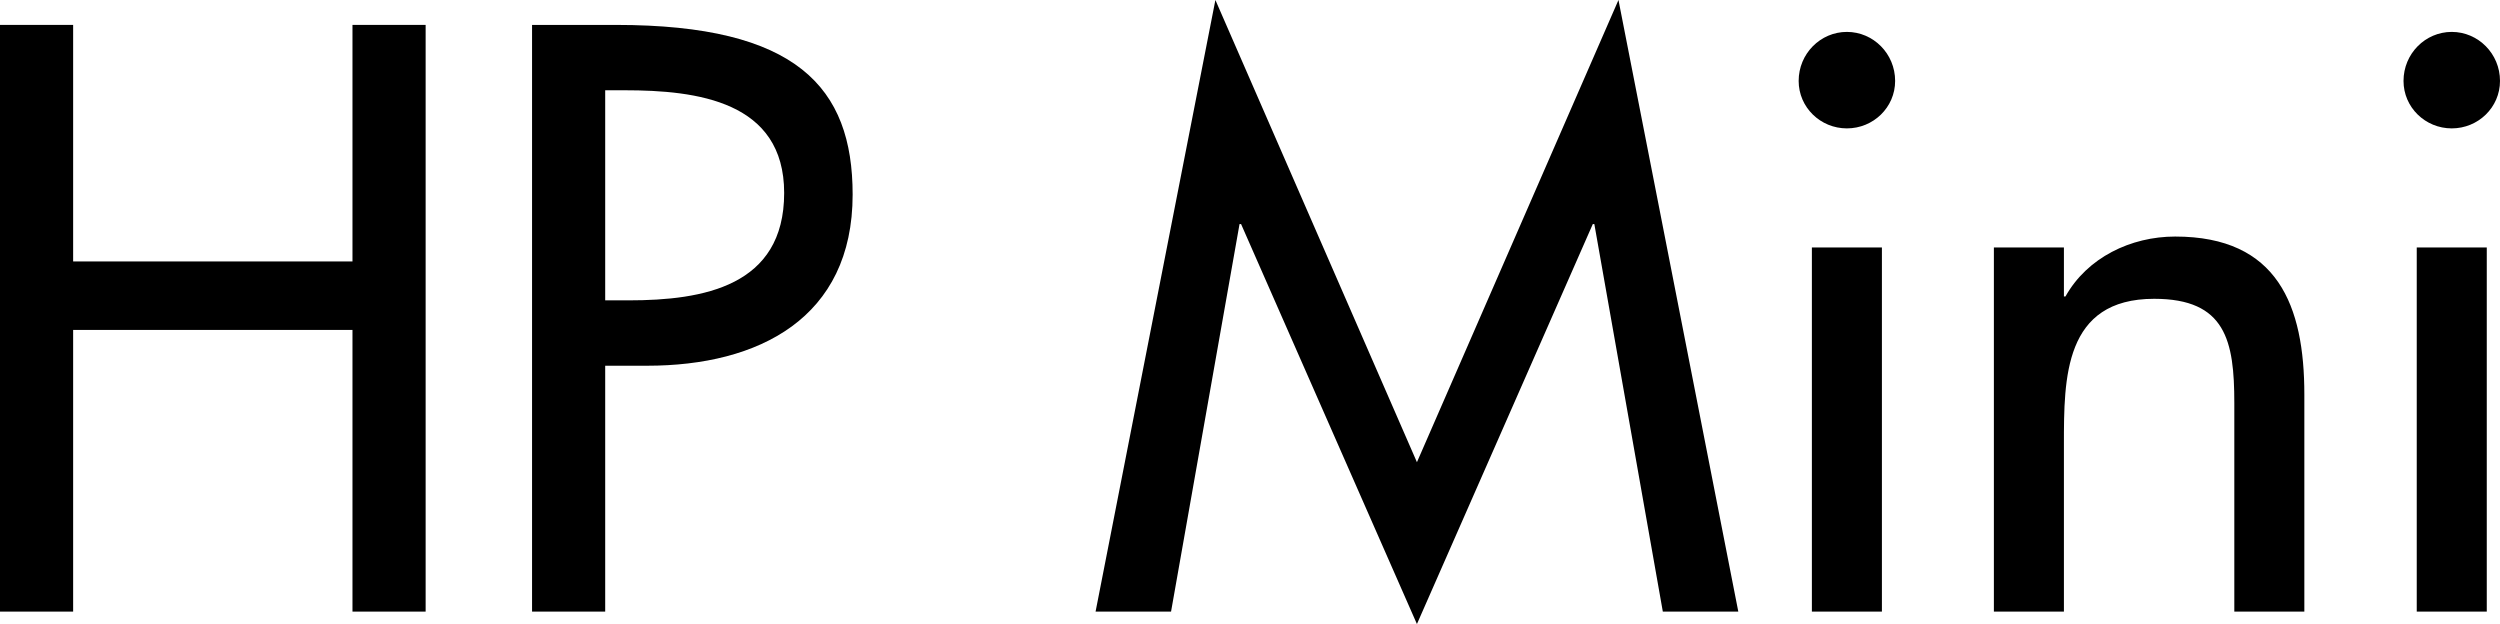
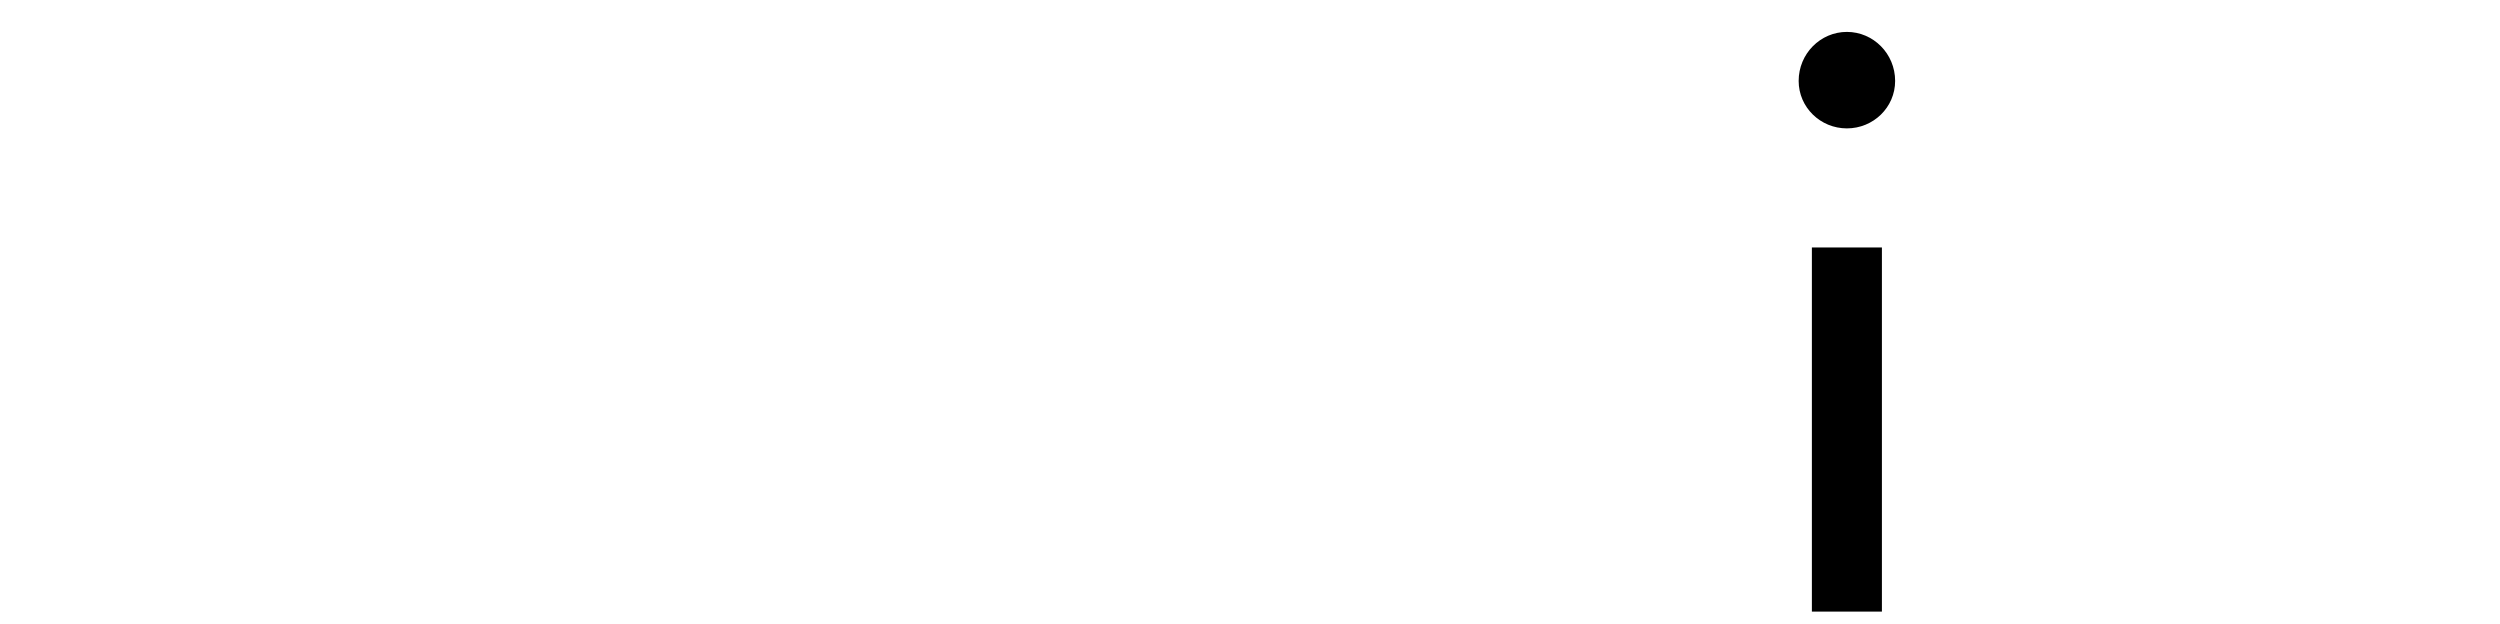
<svg xmlns="http://www.w3.org/2000/svg" xmlns:ns1="http://sodipodi.sourceforge.net/DTD/sodipodi-0.dtd" xmlns:ns2="http://www.inkscape.org/namespaces/inkscape" ns1:docname="HP Mini logo.svg" ns2:version="1.0 (4035a4fb49, 2020-05-01)" id="svg8" version="1.1" viewBox="0 0 226.687 56.586" height="56.586mm" width="226.687mm">
  <defs id="defs2" />
  <ns1:namedview ns2:window-maximized="0" ns2:window-y="0" ns2:window-x="234" ns2:window-height="1040" ns2:window-width="1274" fit-margin-bottom="0" fit-margin-right="0" fit-margin-left="0" fit-margin-top="0" showgrid="false" ns2:document-rotation="0" ns2:current-layer="layer1" ns2:document-units="mm" ns2:cy="538.17157" ns2:cx="385.79047" ns2:zoom="0.35" ns2:pageshadow="2" ns2:pageopacity="0.0" borderopacity="1.0" bordercolor="#666666" pagecolor="#ffffff" id="base" />
  <g transform="translate(-3.76,-5.775)" id="layer1" ns2:groupmode="layer" ns2:label="Layer 1">
    <g style="font-size:70.556px;line-height:1.25;font-family:Futura-ExtraBold;-inkscape-font-specification:Futura-ExtraBold;stroke-width:0.265" id="text835" aria-label="HP Mini">
-       <path id="path837" style="font-style:normal;font-variant:normal;font-weight:normal;font-stretch:normal;font-family:'Futura Std';-inkscape-font-specification:'Futura Std';stroke-width:0.265" d="M 10.392,29.482 V 8.033 H 3.76 V 61.232 H 10.392 V 35.691 H 35.721 V 61.232 H 42.354 V 8.033 H 35.721 V 29.482 Z" />
-       <path id="path839" style="font-style:normal;font-variant:normal;font-weight:normal;font-stretch:normal;font-family:'Futura Std';-inkscape-font-specification:'Futura Std';stroke-width:0.265" d="m 58.636,38.937 h 3.81 c 10.089,0 18.627,-4.304 18.627,-15.522 0,-9.737 -5.08,-15.381 -21.449,-15.381 H 52.004 V 61.232 h 6.632 z m 0,-24.977 h 1.764 c 6.562,0 14.464,0.988 14.464,9.313 0,8.467 -7.338,9.737 -14.111,9.737 H 58.636 Z" />
-       <path id="path841" style="font-style:normal;font-variant:normal;font-weight:normal;font-stretch:normal;font-family:'Futura Std';-inkscape-font-specification:'Futura Std';stroke-width:0.265" d="m 132.24,62.361 15.946,-36.266 h 0.141 l 6.209,35.137 h 6.844 L 150.514,5.775 132.24,47.685 113.966,5.775 103.101,61.232 h 6.844 l 6.209,-35.137 h 0.141 z" />
      <path id="path843" style="font-style:normal;font-variant:normal;font-weight:normal;font-stretch:normal;font-family:'Futura Std';-inkscape-font-specification:'Futura Std';stroke-width:0.265" d="m 174.402,28.212 h -6.35 v 33.02 h 6.35 z m -3.175,-19.544 c -2.399,0 -4.374,1.976 -4.374,4.445 0,2.399 1.976,4.304 4.374,4.304 2.399,0 4.374,-1.905 4.374,-4.304 0,-2.469 -1.976,-4.445 -4.374,-4.445 z" />
-       <path id="path845" style="font-style:normal;font-variant:normal;font-weight:normal;font-stretch:normal;font-family:'Futura Std';-inkscape-font-specification:'Futura Std';stroke-width:0.265" d="m 190.905,28.212 h -6.35 v 33.02 h 6.35 V 46.063 c 0,-5.997 0,-13.194 8.184,-13.194 6.491,0 7.267,3.81 7.267,9.454 v 18.909 h 6.35 V 41.547 c 0,-8.043 -2.399,-14.323 -11.712,-14.323 -4.022,0 -7.973,1.905 -9.948,5.433 h -0.141 z" />
-       <path id="path847" style="font-style:normal;font-variant:normal;font-weight:normal;font-stretch:normal;font-family:'Futura Std';-inkscape-font-specification:'Futura Std';stroke-width:0.265" d="m 229.248,28.212 h -6.35 v 33.02 h 6.35 z m -3.175,-19.544 c -2.399,0 -4.374,1.976 -4.374,4.445 0,2.399 1.976,4.304 4.374,4.304 2.399,0 4.374,-1.905 4.374,-4.304 0,-2.469 -1.976,-4.445 -4.374,-4.445 z" />
    </g>
  </g>
</svg>